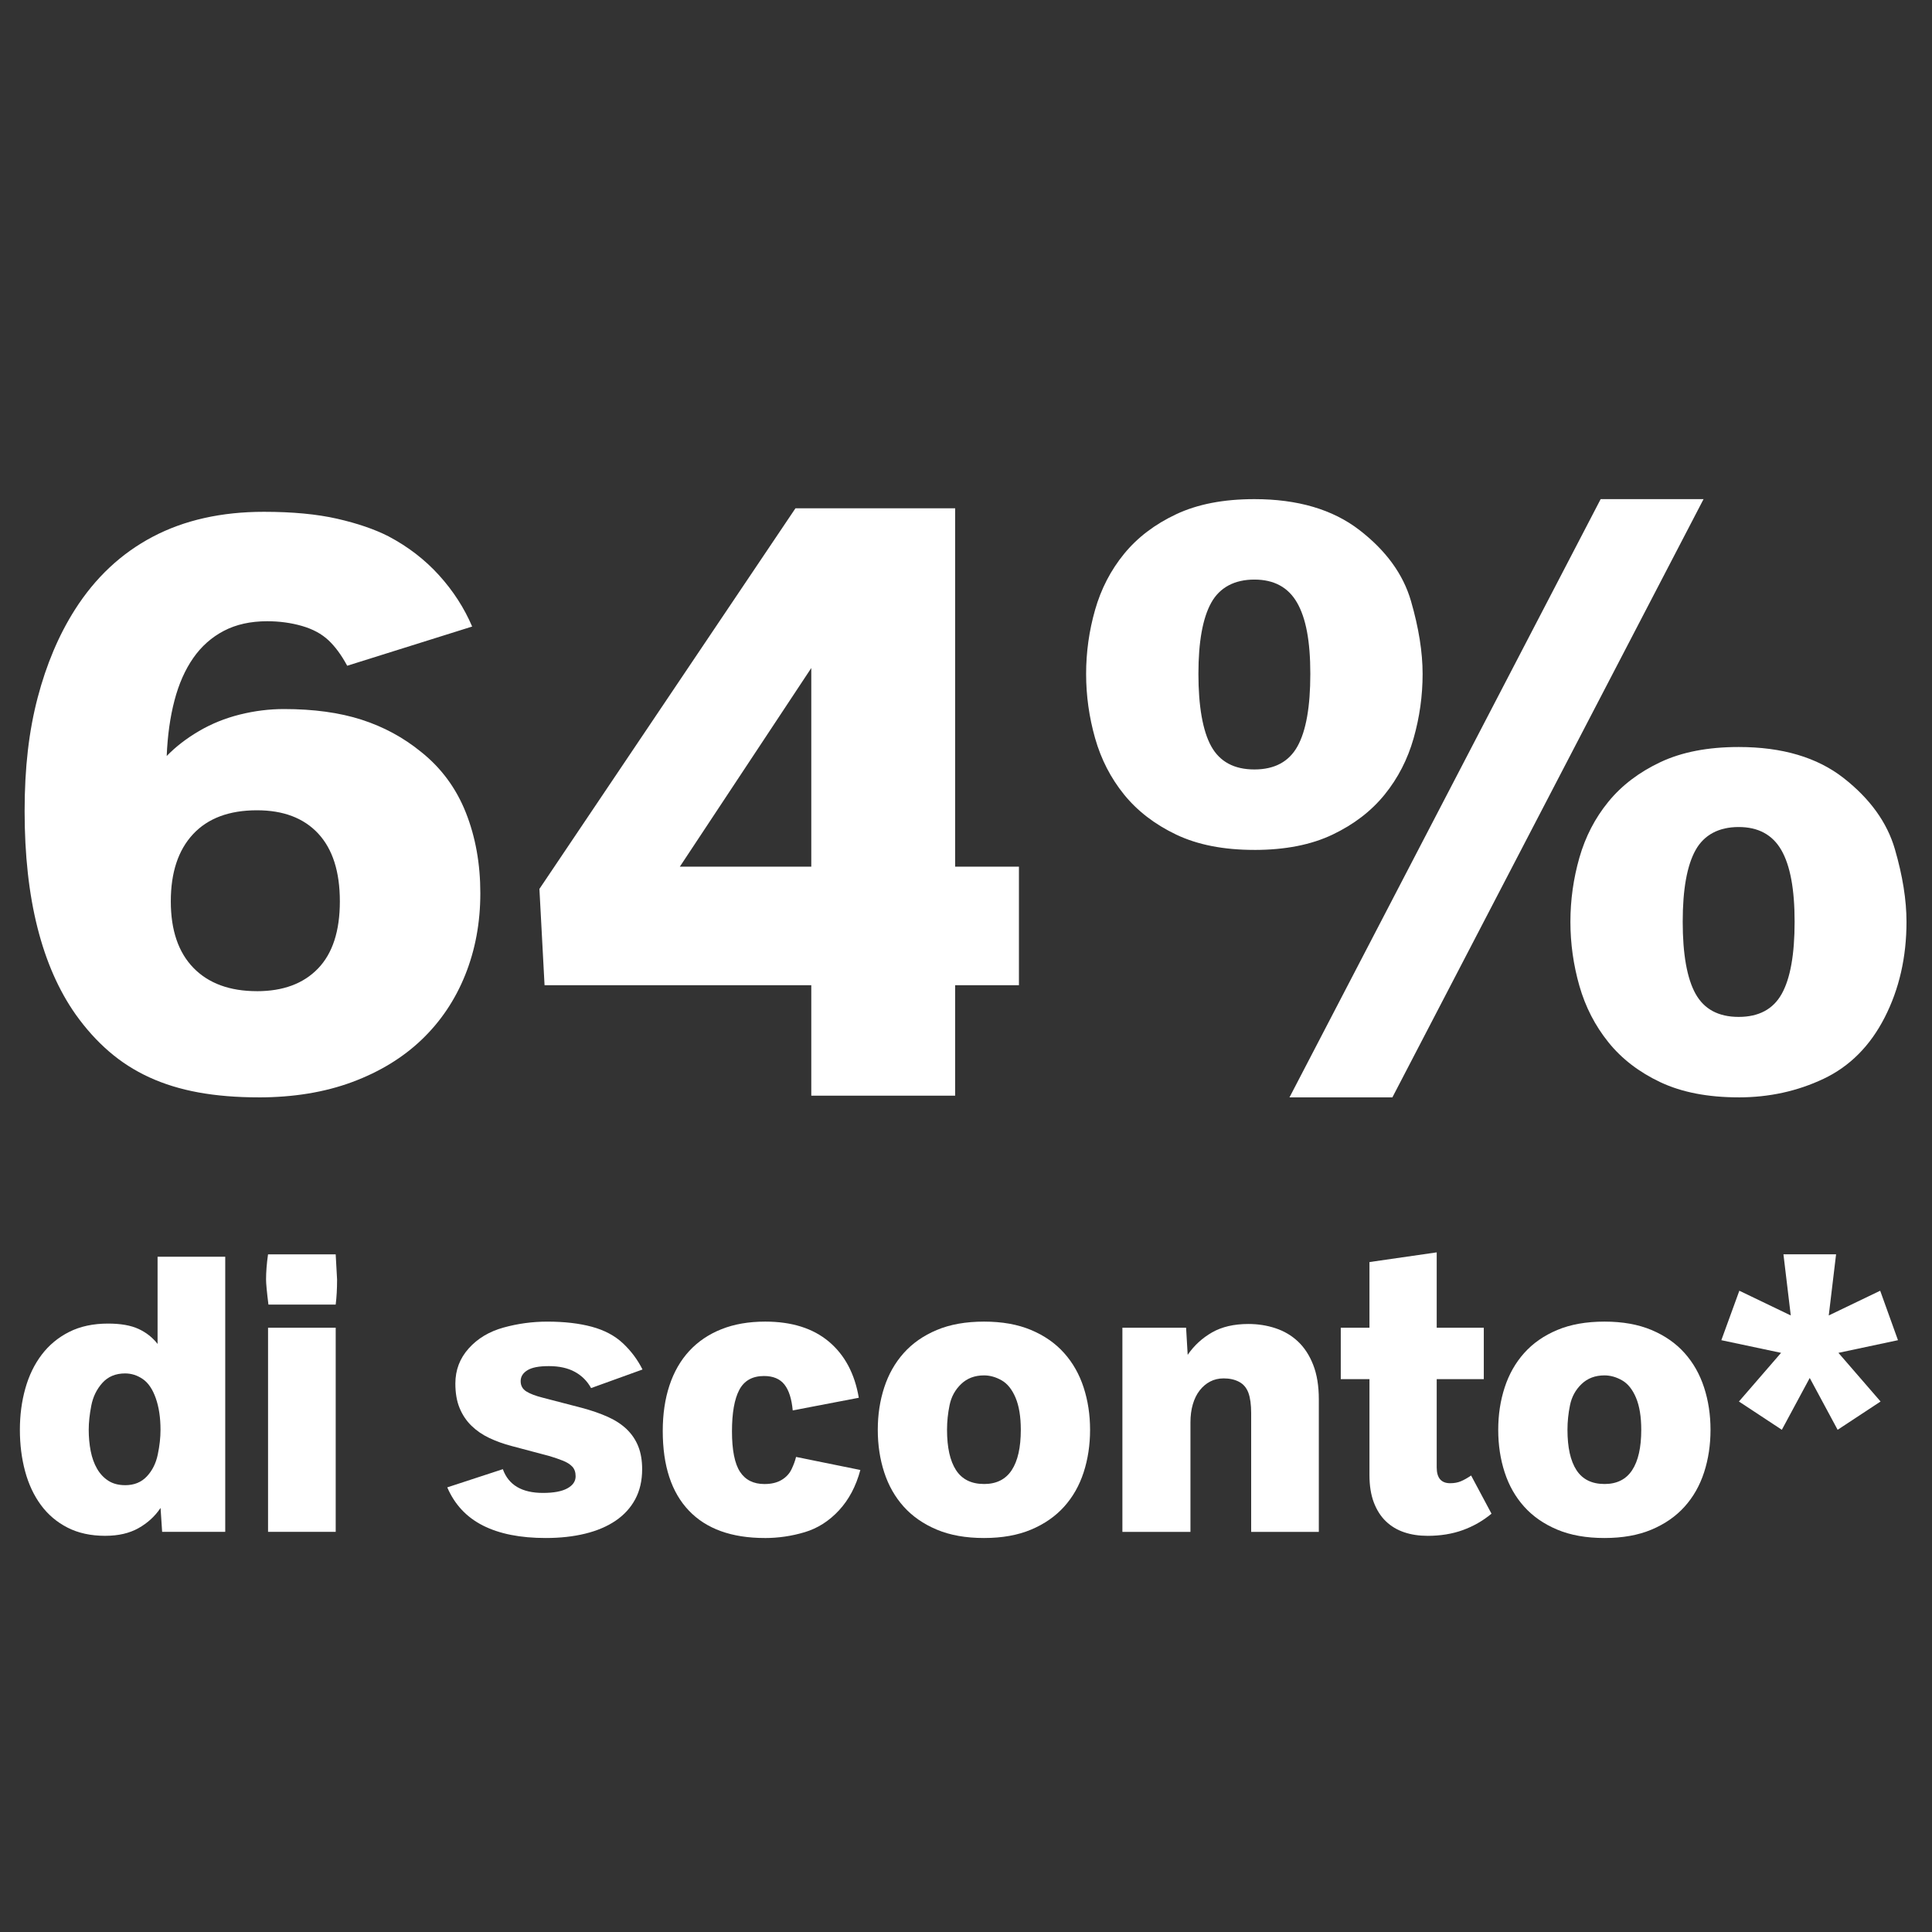
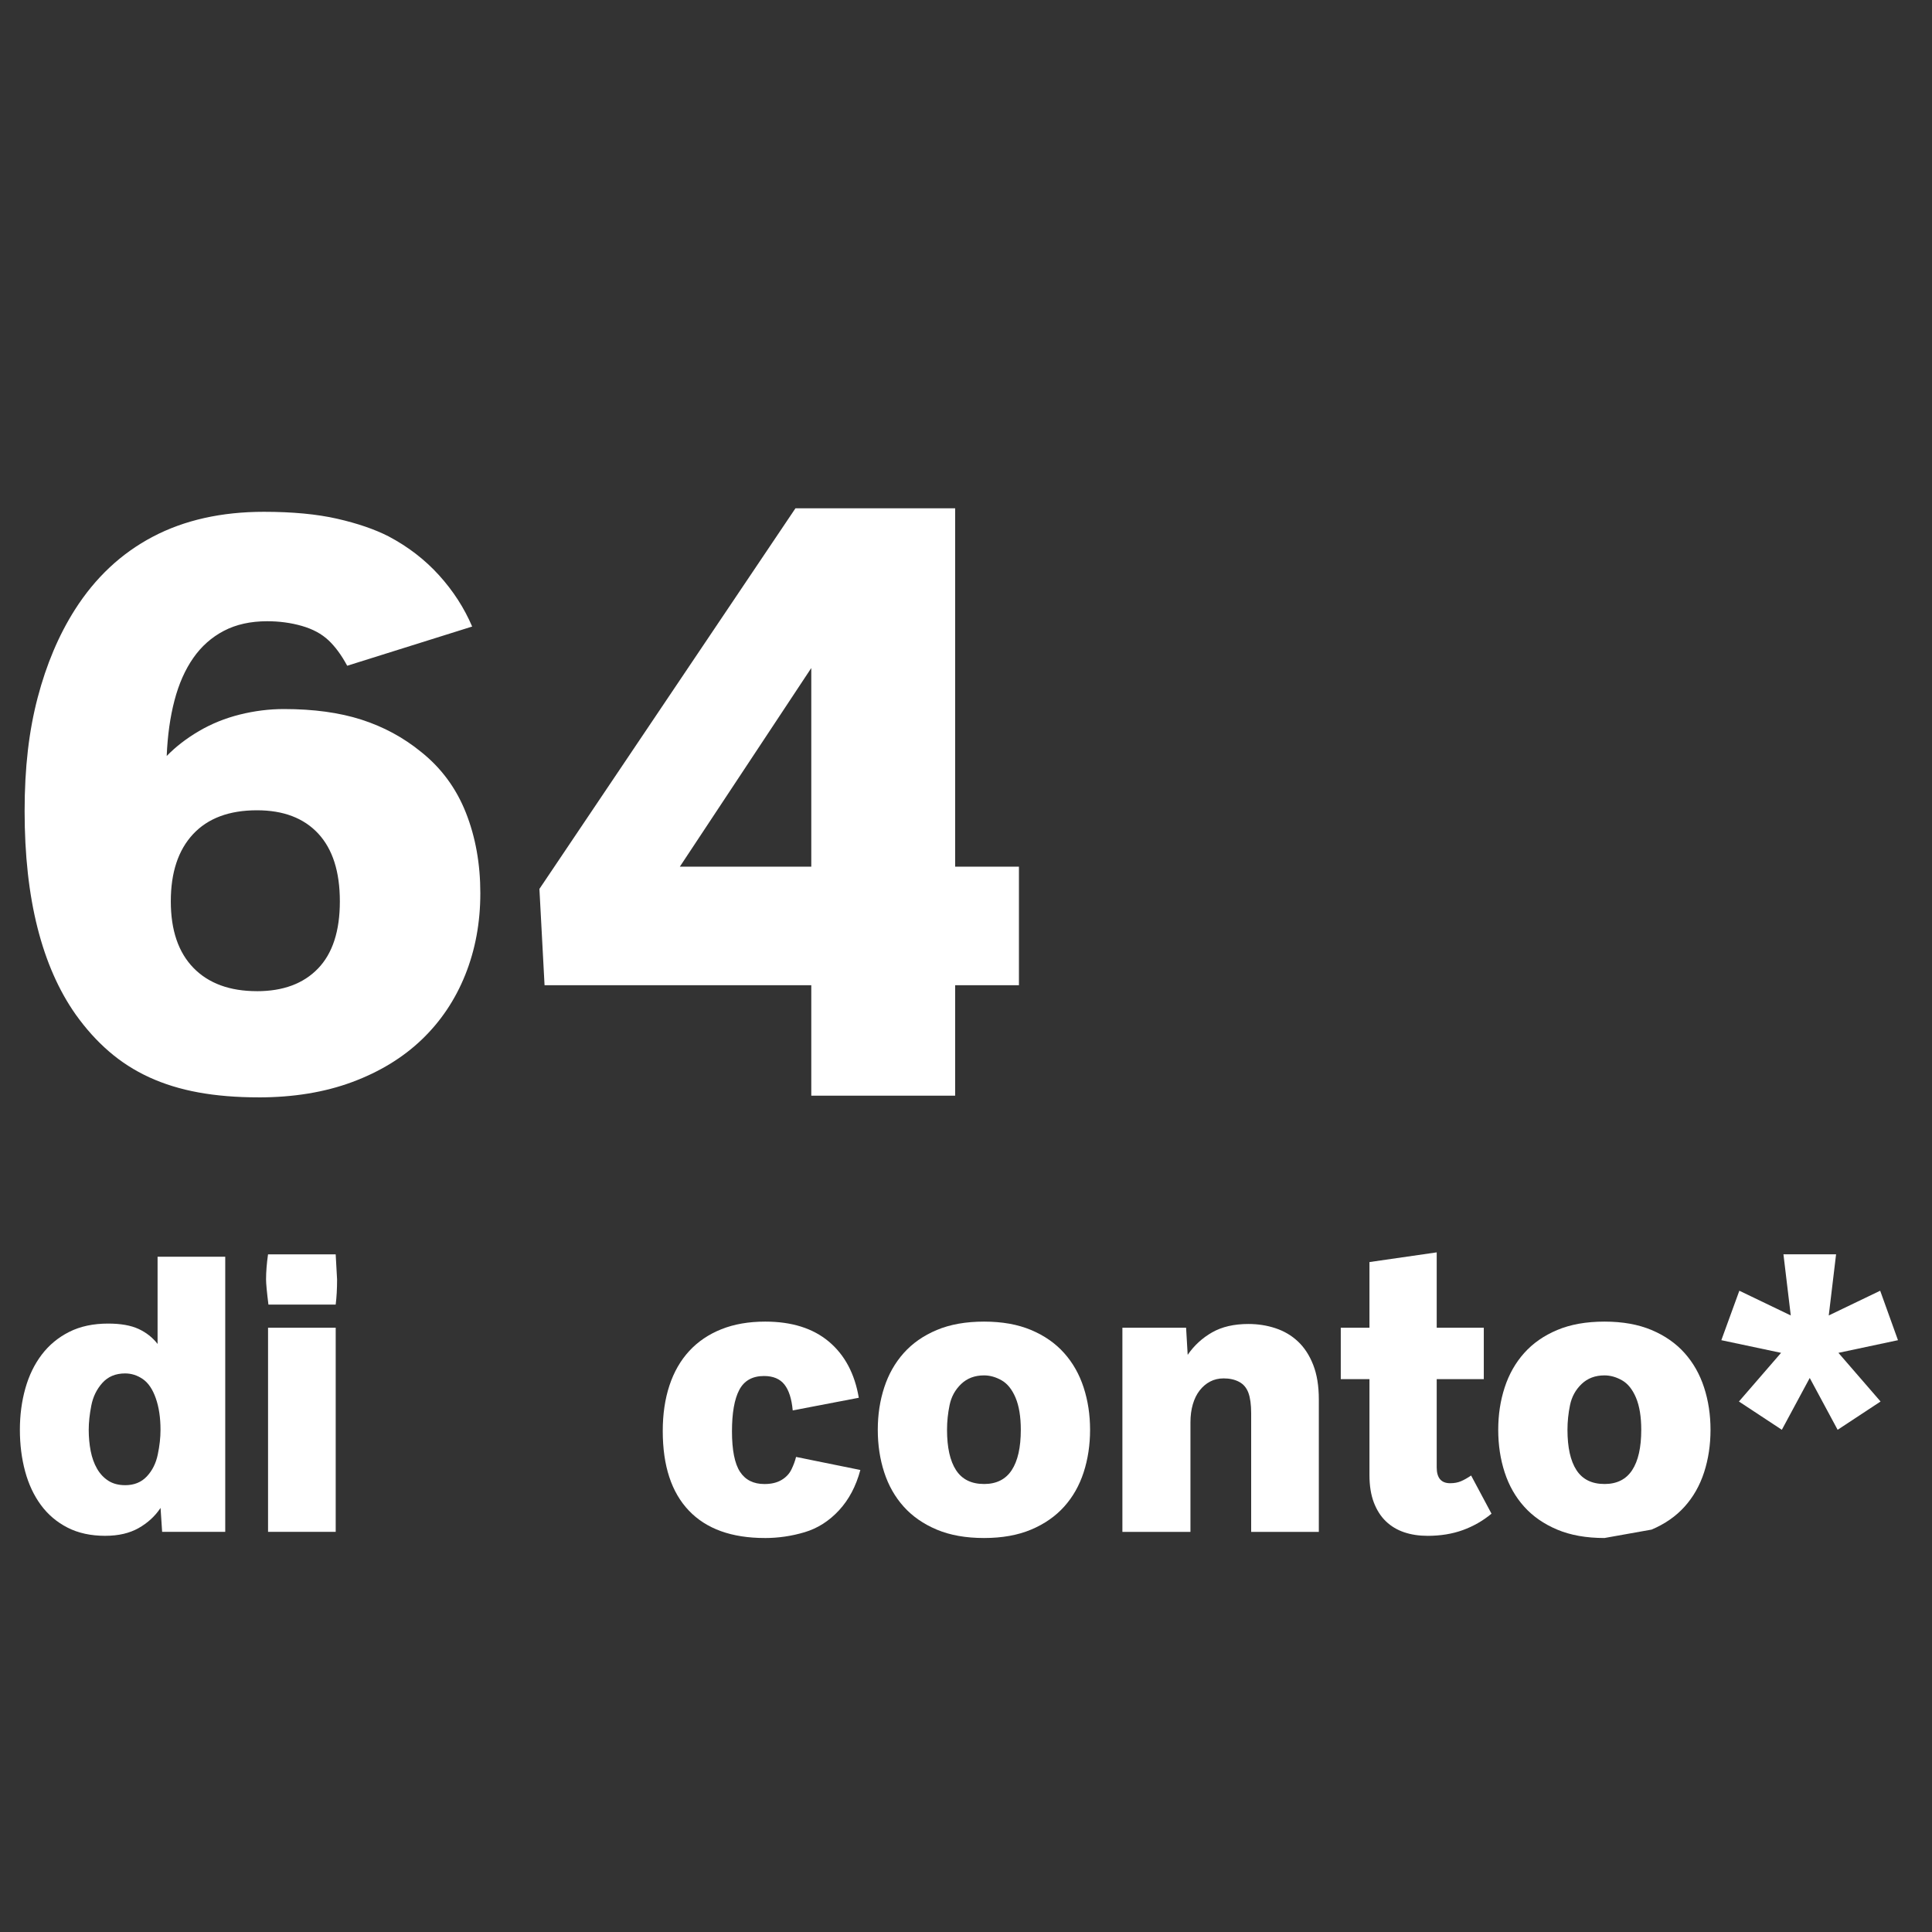
<svg xmlns="http://www.w3.org/2000/svg" id="Ebene_1" viewBox="0 0 1000 1000">
  <rect x="0" y="0" width="1000" height="1000" fill="#333333" stroke="none" />
  <defs>
    <style>.cls-1{fill:#fff;}</style>
  </defs>
  <g>
    <path class="cls-1" d="m133.85,567.99c-11.41,0-21.77-.85-31.07-2.54-9.3-1.69-17.79-4.3-25.47-7.82-7.68-3.52-14.66-8-20.92-13.42-6.27-5.42-12.01-11.8-17.23-19.13-8.74-12.4-15.32-27.37-19.76-44.91-4.44-17.54-6.66-37.66-6.66-60.34s2.25-41.57,6.76-58.76c4.51-17.19,10.92-32.34,19.23-45.44,10.57-16.62,24.02-29.24,40.37-37.83,16.34-8.59,35.51-12.89,57.49-12.89,14.8,0,27.44,1.2,37.94,3.59,10.5,2.4,19.34,5.43,26.53,9.09,10.15,5.36,18.88,12.08,26.21,20.18,7.33,8.1,13.03,16.95,17.12,26.53l-64.68,20.29c-2.96-5.5-6.2-9.9-9.72-13.21-3.53-3.31-8.1-5.78-13.74-7.4-5.64-1.62-11.62-2.43-17.97-2.43-8.59,0-16.06,1.66-22.4,4.97-6.34,3.31-11.63,8-15.85,14.06-4.23,6.06-7.47,13.39-9.72,21.98-2.26,8.6-3.59,18.18-4.02,28.74,4.65-4.79,10.21-9.09,16.7-12.89,6.48-3.8,13.53-6.66,21.14-8.56,7.61-1.9,15.22-2.85,22.83-2.85,15.36,0,28.74,1.83,40.16,5.5,11.41,3.67,21.7,9.23,30.86,16.7,10.43,8.32,18.14,18.78,23.14,31.39,5,12.61,7.5,26.53,7.5,41.74s-2.61,29.31-7.82,42.27c-5.21,12.97-12.72,24.13-22.51,33.5-9.8,9.37-21.81,16.7-36.04,21.98-14.23,5.28-30.37,7.92-48.4,7.92Zm-.85-54.95c13.53,0,24.06-3.91,31.6-11.73,7.54-7.82,11.31-19.41,11.31-34.77s-3.74-27.05-11.2-35.09c-7.47-8.03-18.04-12.05-31.7-12.05-14.37,0-25.4,4.12-33.08,12.36-7.68,8.24-11.52,19.83-11.52,34.77s3.91,26.42,11.73,34.45c7.82,8.03,18.78,12.05,32.87,12.05Z" />
-     <path class="cls-1" d="m649.26,439.91c-15.92,0-29.41-2.64-40.48-7.93-11.06-5.28-20.04-12.19-26.95-20.71-6.9-8.52-11.91-18.25-15.01-29.17-3.1-10.92-4.65-22.01-4.65-33.29s1.55-22.33,4.65-33.18c3.1-10.85,8.1-20.5,15.01-28.96,6.9-8.45,15.88-15.29,26.95-20.5,11.06-5.21,24.55-7.82,40.48-7.82,22.4,0,40.51,5.32,54.32,15.96,13.81,10.64,22.72,22.9,26.74,36.78,4.02,13.88,6.02,26.46,6.02,37.73s-1.55,22.37-4.65,33.29c-3.1,10.92-8.1,20.64-15.01,29.17-6.91,8.53-15.89,15.43-26.95,20.71-11.06,5.28-24.55,7.93-40.48,7.93Zm0-41.64c10.43,0,17.86-3.98,22.3-11.94,4.44-7.96,6.66-20.47,6.66-37.52s-2.29-28.92-6.87-36.88c-4.58-7.96-11.94-11.94-22.09-11.94s-17.86,3.98-22.3,11.94c-4.44,7.96-6.66,20.26-6.66,36.88s2.22,29.56,6.66,37.52c4.44,7.96,11.87,11.94,22.3,11.94Zm18.18,169.72l161.06-309.64h53.26l-161.06,309.64h-53.26Zm232.49,0c-15.92,0-29.41-2.61-40.48-7.82-11.06-5.21-20.05-12.12-26.95-20.71-6.91-8.59-11.91-18.32-15.01-29.17-3.1-10.85-4.65-21.91-4.65-33.18s1.55-22.33,4.65-33.18c3.1-10.85,8.1-20.5,15.01-28.96,6.9-8.45,15.89-15.29,26.95-20.5,11.06-5.21,24.55-7.82,40.48-7.82,22.54,0,40.65,5.36,54.32,16.06,13.67,10.71,22.51,22.97,26.53,36.78,4.02,13.81,6.02,26.35,6.02,37.62,0,18.32-3.77,34.84-11.31,49.56-7.54,14.73-18.07,25.29-31.6,31.71-13.53,6.41-28.18,9.62-43.96,9.62Zm0-41.64c10.43,0,17.86-3.98,22.3-11.94,4.44-7.96,6.66-20.4,6.66-37.31s-2.29-29.13-6.87-37.09c-4.58-7.96-11.94-11.94-22.09-11.94s-17.86,3.98-22.3,11.94c-4.44,7.96-6.66,20.33-6.66,37.09s2.22,29.35,6.66,37.31c4.44,7.96,11.87,11.94,22.3,11.94Z" />
    <path class="cls-1" d="m419.92,567.13v-57.17h-138.06l-2.66-49.86,132.52-197h82.66v185.48h33.02v61.38h-33.02v57.17h-74.46Zm-68.03-118.55h68.03v-102.82l-68.03,102.82Z" />
  </g>
  <g>
    <path class="cls-1" d="m54.52,794.94c-7.51,0-14.03-1.42-19.56-4.25-5.53-2.83-10.12-6.72-13.77-11.67-3.65-4.95-6.38-10.77-8.19-17.46-1.81-6.69-2.71-13.86-2.71-21.5s.94-14.71,2.82-21.4c1.88-6.69,4.71-12.53,8.5-17.51,3.79-4.98,8.53-8.91,14.23-11.77,5.7-2.87,12.41-4.3,20.12-4.3,6.48,0,11.72.92,15.72,2.76s7.29,4.44,9.88,7.78v-45.15h35.02v142.42h-32.66l-.82-12.39c-2.87,4.3-6.66,7.78-11.37,10.44s-10.44,3.99-17.2,3.99Zm10.24-26.21c4.64,0,8.38-1.5,11.21-4.51,2.83-3,4.73-6.77,5.68-11.31.96-4.54,1.43-8.82,1.43-12.85,0-6.28-.82-11.74-2.46-16.38-1.64-4.64-3.87-7.94-6.71-9.88-2.83-1.95-5.89-2.92-9.16-2.92-4.91,0-8.84,1.64-11.77,4.91-2.94,3.28-4.85,7.2-5.73,11.77-.89,4.57-1.33,8.74-1.33,12.49s.34,7.56,1.02,11.01c.68,3.45,1.77,6.49,3.28,9.11,1.5,2.63,3.45,4.71,5.84,6.25,2.39,1.54,5.29,2.3,8.7,2.3Z" />
    <path class="cls-1" d="m138.94,675.25c-.82-6.55-1.23-10.89-1.23-13,0-3.89.34-8.22,1.02-13h35.02c.48,8.12.72,12.46.72,13,0,4.85-.24,9.18-.72,13h-34.81Zm-.2,117.64v-105.66h35.02v105.66h-35.02Z" />
-     <path class="cls-1" d="m282.49,796.07c-13.17,0-24.01-2.15-32.51-6.45-8.5-4.3-14.66-10.89-18.48-19.76l28.77-9.42c2.93,8.19,9.86,12.29,20.78,12.29,5.53,0,9.73-.78,12.59-2.35,2.87-1.57,4.3-3.65,4.3-6.25,0-2.12-.58-3.79-1.74-5.02-1.16-1.23-2.78-2.25-4.86-3.07-2.08-.82-4.35-1.6-6.81-2.35l-19.66-5.22c-4.16-1.09-8.02-2.47-11.57-4.15-3.55-1.67-6.64-3.79-9.27-6.35-2.63-2.56-4.68-5.61-6.14-9.16-1.47-3.55-2.2-7.78-2.2-12.7,0-6.96,2.3-13.02,6.91-18.17,4.61-5.15,10.61-8.75,18.02-10.8,7.41-2.05,14.96-3.07,22.68-3.07,8.81,0,16.48.89,23.04,2.66,6.55,1.78,11.93,4.64,16.13,8.6,4.2,3.96,7.56,8.46,10.09,13.52l-26.62,9.62c-1.98-3.62-4.78-6.42-8.4-8.4-3.62-1.98-8.09-2.97-13.41-2.97s-8.84.72-11.16,2.15c-2.32,1.43-3.48,3.31-3.48,5.63s.97,4.1,2.92,5.32c1.95,1.23,4.83,2.32,8.65,3.28l20.07,5.22c5.12,1.37,9.64,2.94,13.57,4.71,3.92,1.78,7.18,3.93,9.78,6.45,2.59,2.53,4.56,5.46,5.89,8.81,1.33,3.35,2,7.27,2,11.77,0,5.94-1.2,11.13-3.58,15.56-2.39,4.44-5.77,8.14-10.14,11.11-4.37,2.97-9.62,5.21-15.77,6.71-6.14,1.5-12.94,2.25-20.38,2.25Z" />
    <path class="cls-1" d="m395.88,796.07c-17.2,0-30.31-4.73-39.32-14.18-9.01-9.45-13.52-23.19-13.52-41.21,0-8.74,1.16-16.6,3.48-23.6,2.32-7,5.73-12.93,10.24-17.82,4.51-4.88,10.05-8.63,16.64-11.26,6.59-2.63,14.15-3.94,22.68-3.94,13.72,0,24.69,3.45,32.92,10.34,8.22,6.9,13.4,16.59,15.51,29.08l-34.2,6.55c-.55-6.01-1.98-10.48-4.3-13.41-2.32-2.93-5.84-4.4-10.55-4.4-6.01,0-10.27,2.39-12.8,7.17-2.53,4.78-3.79,11.95-3.79,21.5s1.38,16.66,4.15,20.89c2.76,4.23,6.98,6.35,12.64,6.35,3.55,0,6.5-.7,8.86-2.1,2.35-1.4,4.08-3.24,5.17-5.53,1.09-2.29,1.88-4.42,2.35-6.4l33.28,6.76c-2.25,8.4-5.94,15.36-11.06,20.89-5.12,5.53-11.04,9.3-17.76,11.31-6.72,2.01-13.6,3.02-20.63,3.02Z" />
    <path class="cls-1" d="m509.33,796.07c-9.42,0-17.58-1.45-24.47-4.35-6.9-2.9-12.59-6.86-17.1-11.88s-7.87-10.94-10.09-17.76c-2.22-6.82-3.33-14.16-3.33-22.01s1.11-15.08,3.33-21.91c2.22-6.82,5.58-12.76,10.09-17.82,4.51-5.05,10.2-9.03,17.1-11.93,6.89-2.9,15.05-4.35,24.47-4.35s17.47,1.45,24.37,4.35c6.89,2.9,12.59,6.88,17.1,11.93,4.51,5.05,7.87,10.99,10.09,17.82,2.22,6.83,3.33,14.13,3.33,21.91s-1.11,15.19-3.33,22.01c-2.22,6.83-5.58,12.75-10.09,17.76s-10.21,8.98-17.1,11.88c-6.9,2.9-15.02,4.35-24.37,4.35Zm0-27.95c6.42,0,11.19-2.39,14.33-7.17,3.14-4.78,4.71-11.74,4.71-20.89,0-6.76-.91-12.29-2.71-16.59-1.81-4.3-4.22-7.3-7.22-9.01-3-1.71-6.04-2.56-9.11-2.56-4.78,0-8.72,1.48-11.83,4.45-3.11,2.97-5.1,6.6-5.99,10.9-.89,4.3-1.33,8.57-1.33,12.8,0,9.15,1.55,16.11,4.66,20.89,3.11,4.78,7.94,7.17,14.49,7.17Z" />
    <path class="cls-1" d="m580.95,792.89v-105.66h32.97l.82,14.03c3.34-4.85,7.56-8.72,12.64-11.62,5.08-2.9,11.35-4.35,18.79-4.35,4.91,0,9.59.73,14.03,2.2,4.44,1.47,8.31,3.75,11.62,6.86,3.31,3.11,5.94,7.13,7.88,12.08,1.95,4.95,2.92,10.9,2.92,17.87v68.6h-35.02v-61.43c0-4.44-.48-7.95-1.43-10.55-.96-2.59-2.56-4.49-4.81-5.68-2.25-1.19-4.91-1.79-7.99-1.79-2.59,0-4.93.55-7.01,1.64-2.08,1.09-3.89,2.63-5.43,4.61-1.54,1.98-2.71,4.37-3.53,7.17-.82,2.8-1.23,5.94-1.23,9.42v56.62h-35.22Z" />
    <path class="cls-1" d="m738.83,794.94c-4.37,0-8.38-.61-12.03-1.84-3.65-1.23-6.81-3.12-9.47-5.68s-4.74-5.82-6.25-9.78c-1.5-3.96-2.25-8.67-2.25-14.13v-49.66h-14.85v-26.62h14.85v-33.99l34.81-5.02v39.01h24.37v26.62h-24.37v45.67c0,5.46,2.32,8.19,6.96,8.19,2.12,0,3.98-.34,5.58-1.02,1.6-.68,3.36-1.67,5.27-2.97l10.55,19.76c-4.44,3.69-9.39,6.52-14.85,8.5-5.46,1.98-11.57,2.97-18.33,2.97Z" />
-     <path class="cls-1" d="m830.47,796.07c-9.42,0-17.58-1.45-24.47-4.35-6.9-2.9-12.59-6.86-17.1-11.88-4.51-5.02-7.87-10.94-10.09-17.76-2.22-6.82-3.33-14.16-3.33-22.01s1.11-15.08,3.33-21.91c2.22-6.82,5.58-12.76,10.09-17.82,4.51-5.05,10.2-9.03,17.1-11.93,6.89-2.9,15.05-4.35,24.47-4.35s17.47,1.45,24.37,4.35c6.89,2.9,12.59,6.88,17.1,11.93,4.51,5.05,7.87,10.99,10.09,17.82,2.22,6.83,3.33,14.13,3.33,21.91s-1.11,15.19-3.33,22.01c-2.22,6.83-5.58,12.75-10.09,17.76s-10.21,8.98-17.1,11.88c-6.9,2.9-15.02,4.35-24.37,4.35Zm0-27.95c6.42,0,11.19-2.39,14.33-7.17,3.14-4.78,4.71-11.74,4.71-20.89,0-6.76-.91-12.29-2.71-16.59-1.81-4.3-4.22-7.3-7.22-9.01-3-1.71-6.04-2.56-9.11-2.56-4.78,0-8.72,1.48-11.83,4.45-3.11,2.97-5.1,6.6-5.99,10.9-.89,4.3-1.33,8.57-1.33,12.8,0,9.15,1.55,16.11,4.66,20.89,3.11,4.78,7.94,7.17,14.49,7.17Z" />
+     <path class="cls-1" d="m830.47,796.07c-9.42,0-17.58-1.45-24.47-4.35-6.9-2.9-12.59-6.86-17.1-11.88-4.51-5.02-7.87-10.94-10.09-17.76-2.22-6.82-3.33-14.16-3.33-22.01s1.11-15.08,3.33-21.91c2.22-6.82,5.58-12.76,10.09-17.82,4.51-5.05,10.2-9.03,17.1-11.93,6.89-2.9,15.05-4.35,24.47-4.35s17.47,1.45,24.37,4.35c6.89,2.9,12.59,6.88,17.1,11.93,4.51,5.05,7.87,10.99,10.09,17.82,2.22,6.83,3.33,14.13,3.33,21.91s-1.11,15.19-3.33,22.01c-2.22,6.83-5.58,12.75-10.09,17.76s-10.21,8.98-17.1,11.88Zm0-27.95c6.42,0,11.19-2.39,14.33-7.17,3.14-4.78,4.71-11.74,4.71-20.89,0-6.76-.91-12.29-2.71-16.59-1.81-4.3-4.22-7.3-7.22-9.01-3-1.71-6.04-2.56-9.11-2.56-4.78,0-8.72,1.48-11.83,4.45-3.11,2.97-5.1,6.6-5.99,10.9-.89,4.3-1.33,8.57-1.33,12.8,0,9.15,1.55,16.11,4.66,20.89,3.11,4.78,7.94,7.17,14.49,7.17Z" />
    <path class="cls-1" d="m922.29,740.06l-22.22-14.64,21.81-25.19-30.92-6.55,9.32-25.6,26.62,12.8-3.79-31.64h27.24l-3.79,31.64,26.62-12.8,9.21,25.6-30.82,6.55,21.81,25.19-22.22,14.64-14.44-26.83-14.44,26.83Z" />
  </g>
</svg>